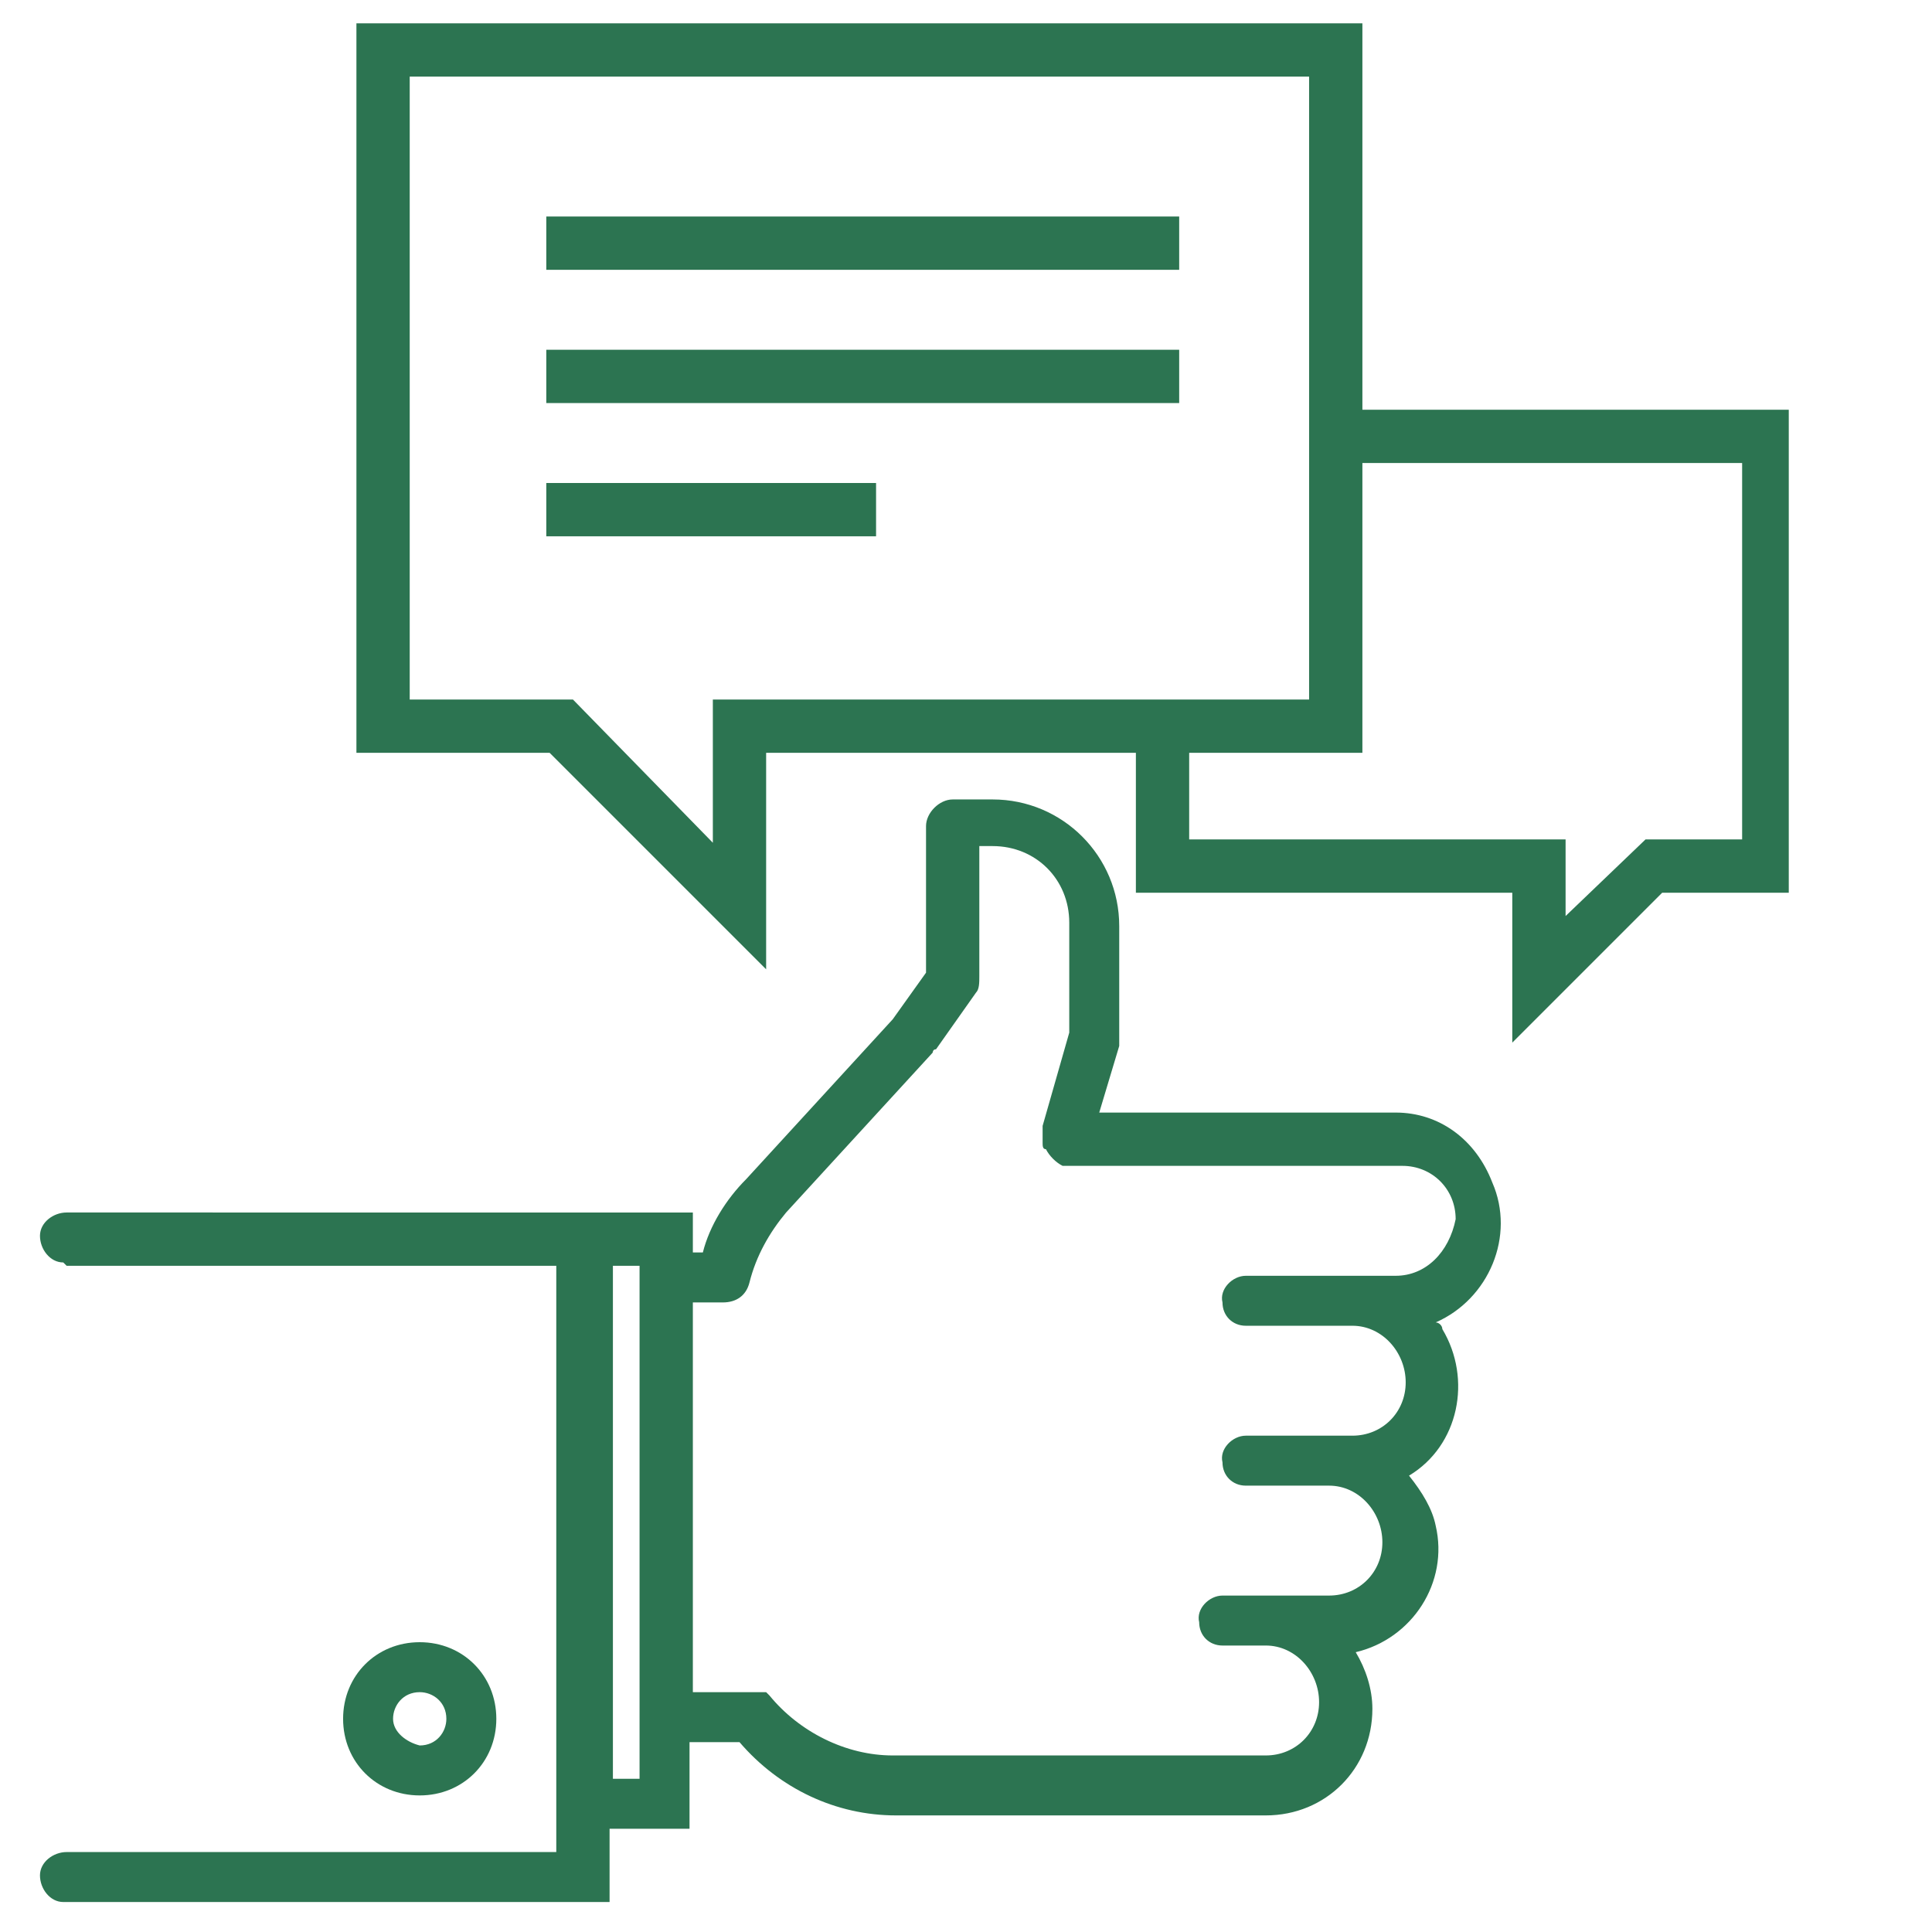
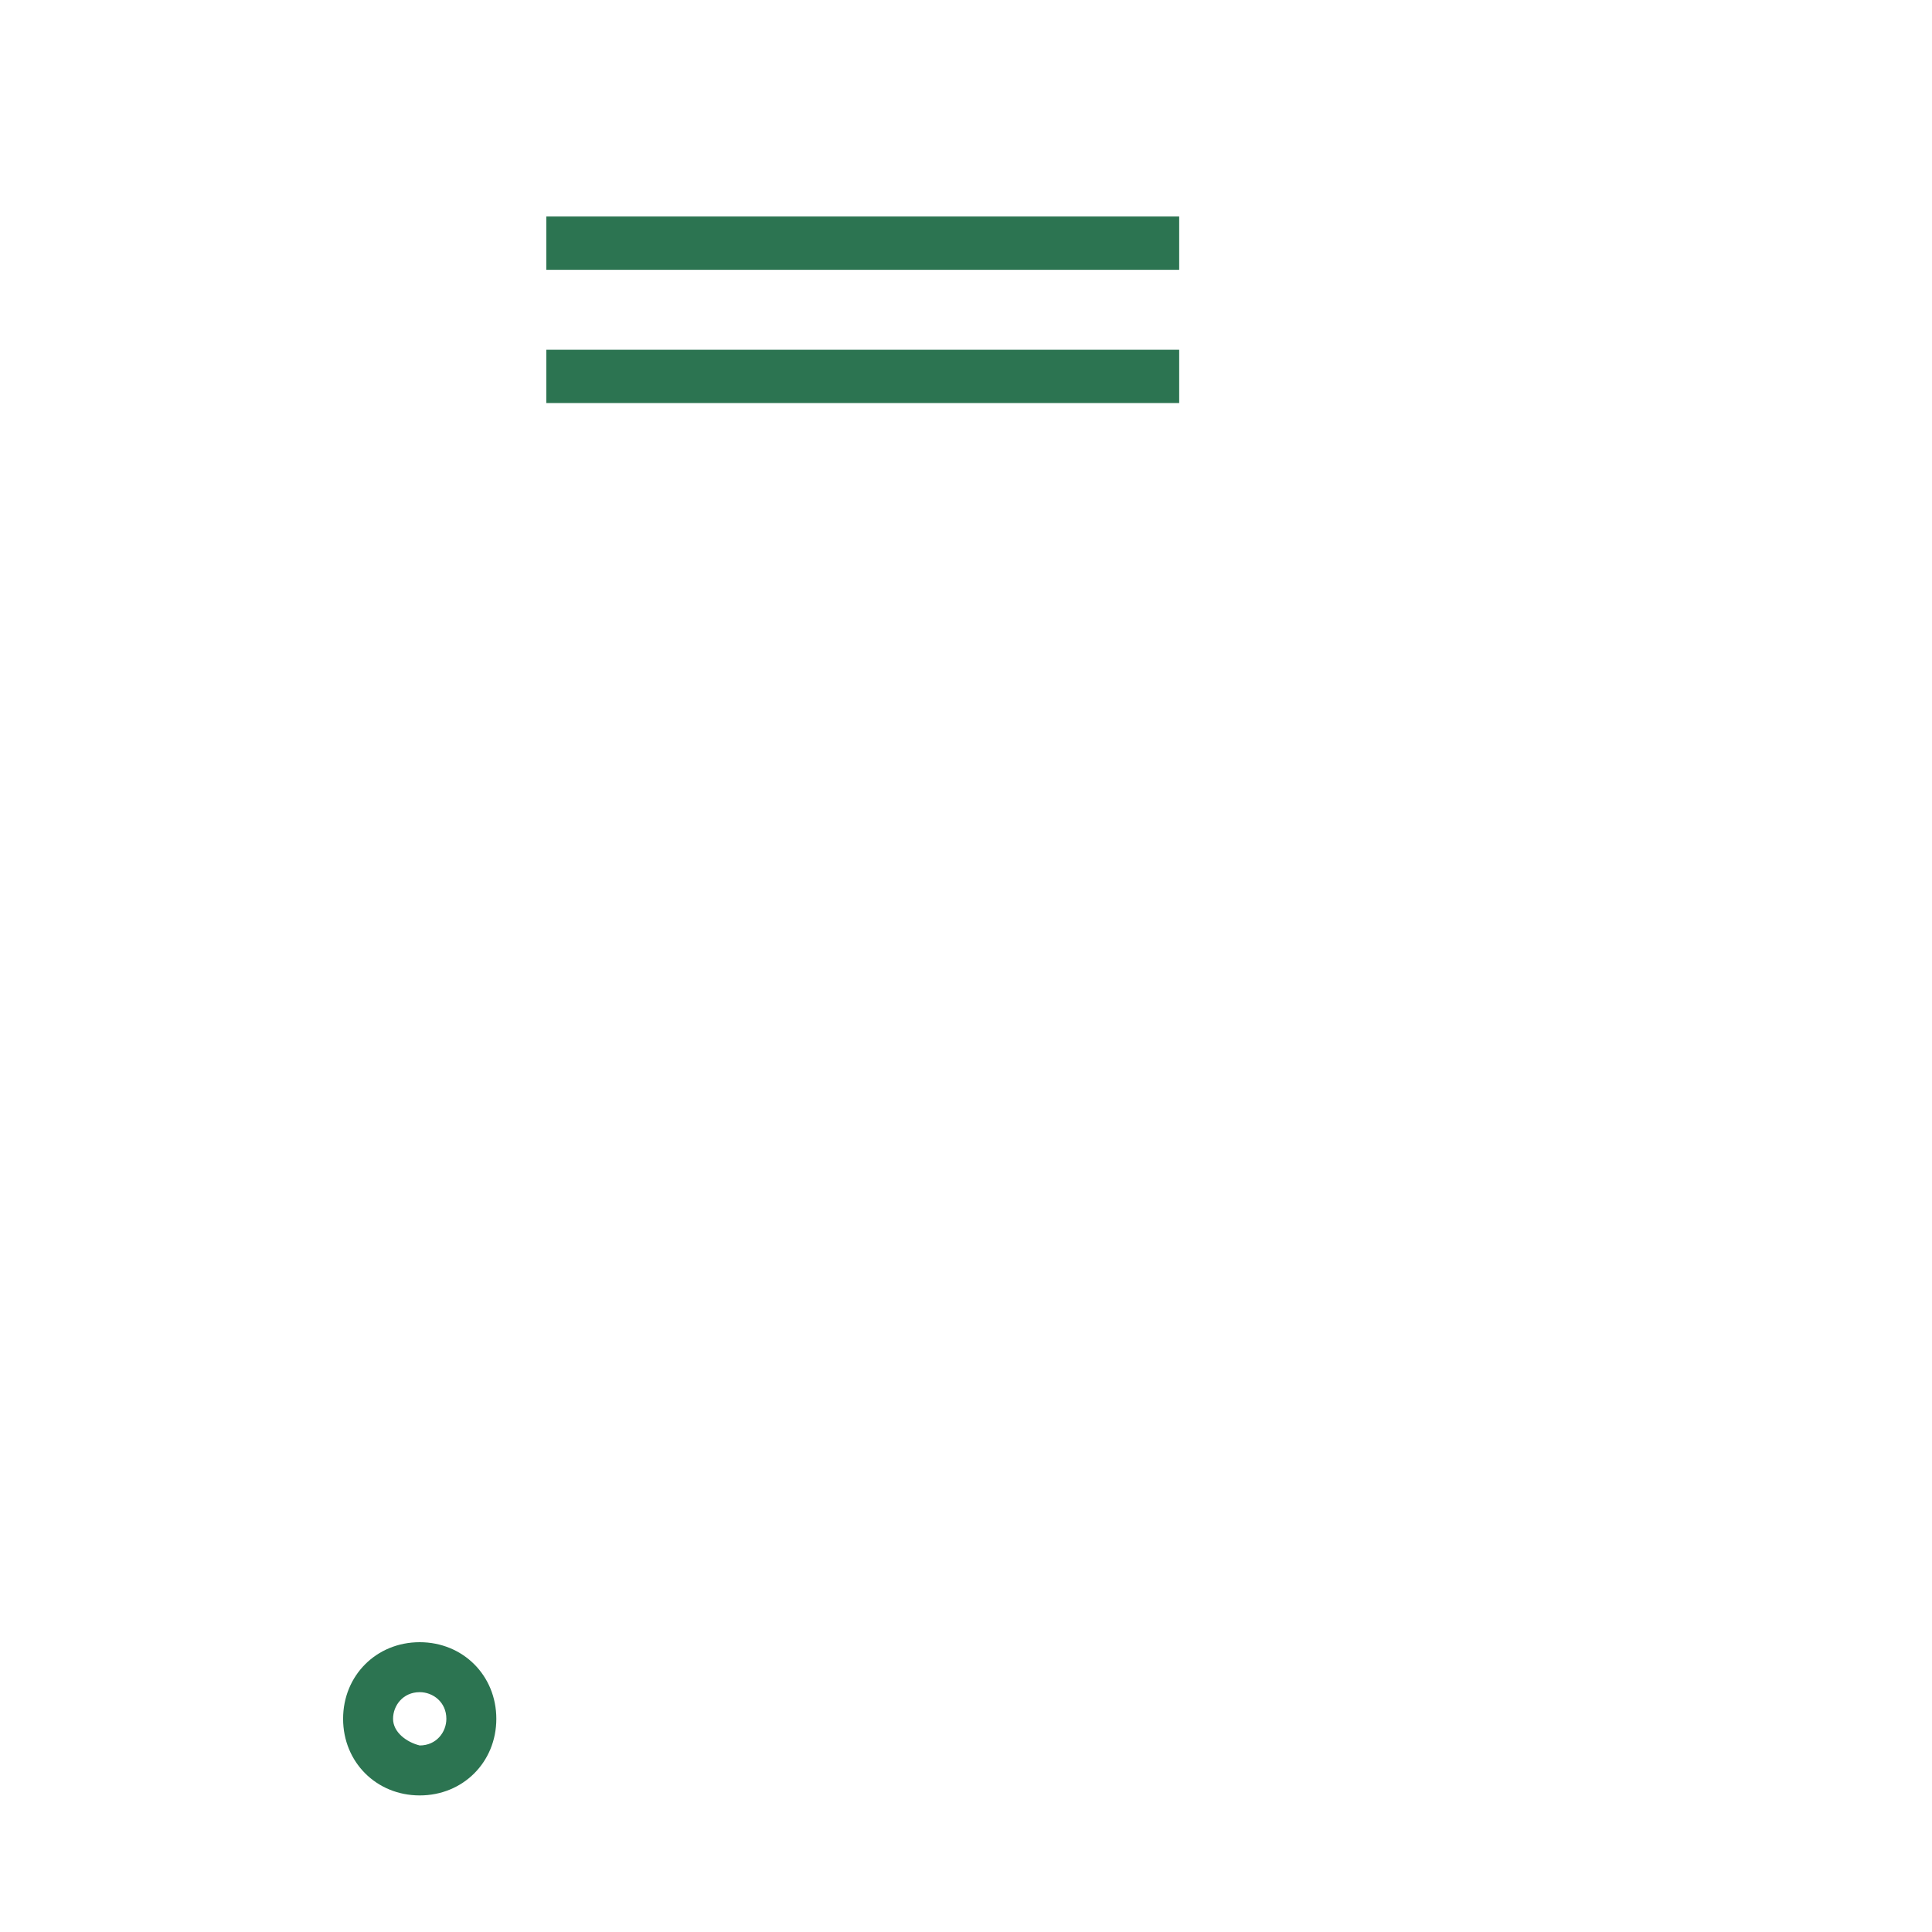
<svg xmlns="http://www.w3.org/2000/svg" version="1.1" id="Layer_1" x="0px" y="0px" viewBox="0 0 58 58" style="enable-background:new 0 0 58 58;" xml:space="preserve">
  <style type="text/css">
	.st0{fill:#2C7451;}
</style>
  <g id="noun-testimonials-496237" transform="translate(-9.446 -5.982)">
    <g id="Group_44" transform="translate(9.446 5.982)">
-       <path id="Path_128" class="st0" d="M41.9,33.4H33l0.6-2c0-0.1,0-0.1,0-0.2v-3.4c0-2.1-1.7-3.8-3.8-3.8h-1c0,0-0.1,0-0.2,0    c-0.4,0-0.8,0.4-0.8,0.8v4.4l-1,1.4l-4.4,4.8c-0.6,0.6-1.1,1.4-1.3,2.2h-0.3v-1.2H2c-0.4,0-0.8,0.3-0.8,0.7s0.3,0.8,0.7,0.8    C2,38,2,38,2,38h14.7v17.6H2c-0.4,0-0.8,0.3-0.8,0.7s0.3,0.8,0.7,0.8H2h16.3v-2.2h2.4v-2.6h1.5c1.2,1.4,2.9,2.2,4.7,2.2h8.7    c0,0,0,0,0.1,0H38c1.8,0,3.2-1.4,3.2-3.2c0-0.6-0.2-1.2-0.5-1.7c1.7-0.4,2.8-2.1,2.4-3.8c-0.1-0.5-0.4-1-0.8-1.5    c1.5-0.9,1.9-2.9,1-4.4c0-0.1-0.1-0.2-0.2-0.2c1.6-0.7,2.4-2.6,1.7-4.2C44.3,34.2,43.2,33.4,41.9,33.4L41.9,33.4z M19.2,53.4h-0.8    V38h0.8V53.4z M41.9,38.3h-4.5c-0.4,0-0.8,0.4-0.7,0.8c0,0.4,0.3,0.7,0.7,0.7h3.2c0.9,0,1.6,0.8,1.6,1.7s-0.7,1.6-1.6,1.6h-3.2    c-0.4,0-0.8,0.4-0.7,0.8c0,0.4,0.3,0.7,0.7,0.7h2.5c0.9,0,1.6,0.8,1.6,1.7s-0.7,1.6-1.6,1.6h-3.2c-0.4,0-0.8,0.4-0.7,0.8    c0,0.4,0.3,0.7,0.7,0.7H38c0.9,0,1.6,0.8,1.6,1.7s-0.7,1.6-1.6,1.6h-4.9c0,0,0,0-0.1,0h-6.2c-1.4,0-2.8-0.7-3.7-1.8L23,50.8h-2.2    V39.1h0.9c0.4,0,0.7-0.2,0.8-0.6c0.2-0.8,0.6-1.5,1.1-2.1l4.4-4.8c0,0,0-0.1,0.1-0.1l1.2-1.7c0.1-0.1,0.1-0.3,0.1-0.5v-3.9h0.4    c1.3,0,2.3,1,2.3,2.3l0,0V31l-0.8,2.8c0,0,0,0,0,0.1V34c0,0,0,0,0,0.1v0.1c0,0,0,0,0,0.1s0,0.2,0.1,0.2l0,0    c0.1,0.2,0.3,0.4,0.5,0.5c0.1,0,0.3,0,0.4,0h9.8c0.9,0,1.6,0.7,1.6,1.6C43.5,37.6,42.8,38.3,41.9,38.3L41.9,38.3z" />
      <path id="Path_129" class="st0" d="M14.9,51.6c0-1.3-1-2.3-2.3-2.3s-2.3,1-2.3,2.3s1,2.3,2.3,2.3l0,0    C13.9,53.9,14.9,52.9,14.9,51.6z M11.8,51.6c0-0.4,0.3-0.8,0.8-0.8c0.4,0,0.8,0.3,0.8,0.8c0,0.4-0.3,0.8-0.8,0.8    C12.2,52.3,11.8,52,11.8,51.6L11.8,51.6L11.8,51.6z" />
-       <path id="Path_130" class="st0" d="M40.9,0.7H10.7v21.9h5.8l6.5,6.5v-6.5h11.1v4.2h11.3v4.5l4.5-4.5h3.8V12.3H40.9V0.7z M21.4,21    v4.3L17.2,21h-4.9V2.3h27V21H21.4z M52.3,13.9v11.3h-2.9L47,27.5v-2.3H35.7v-2.6h5.2v-8.7C40.9,13.9,52.3,13.9,52.3,13.9z" />
      <rect id="Rectangle_96" x="16.4" y="6.5" class="st0" width="19" height="1.6" />
      <rect id="Rectangle_97" x="16.4" y="10.5" class="st0" width="19" height="1.6" />
-       <rect id="Rectangle_98" x="16.4" y="14.5" class="st0" width="9.9" height="1.6" />
    </g>
  </g>
</svg>